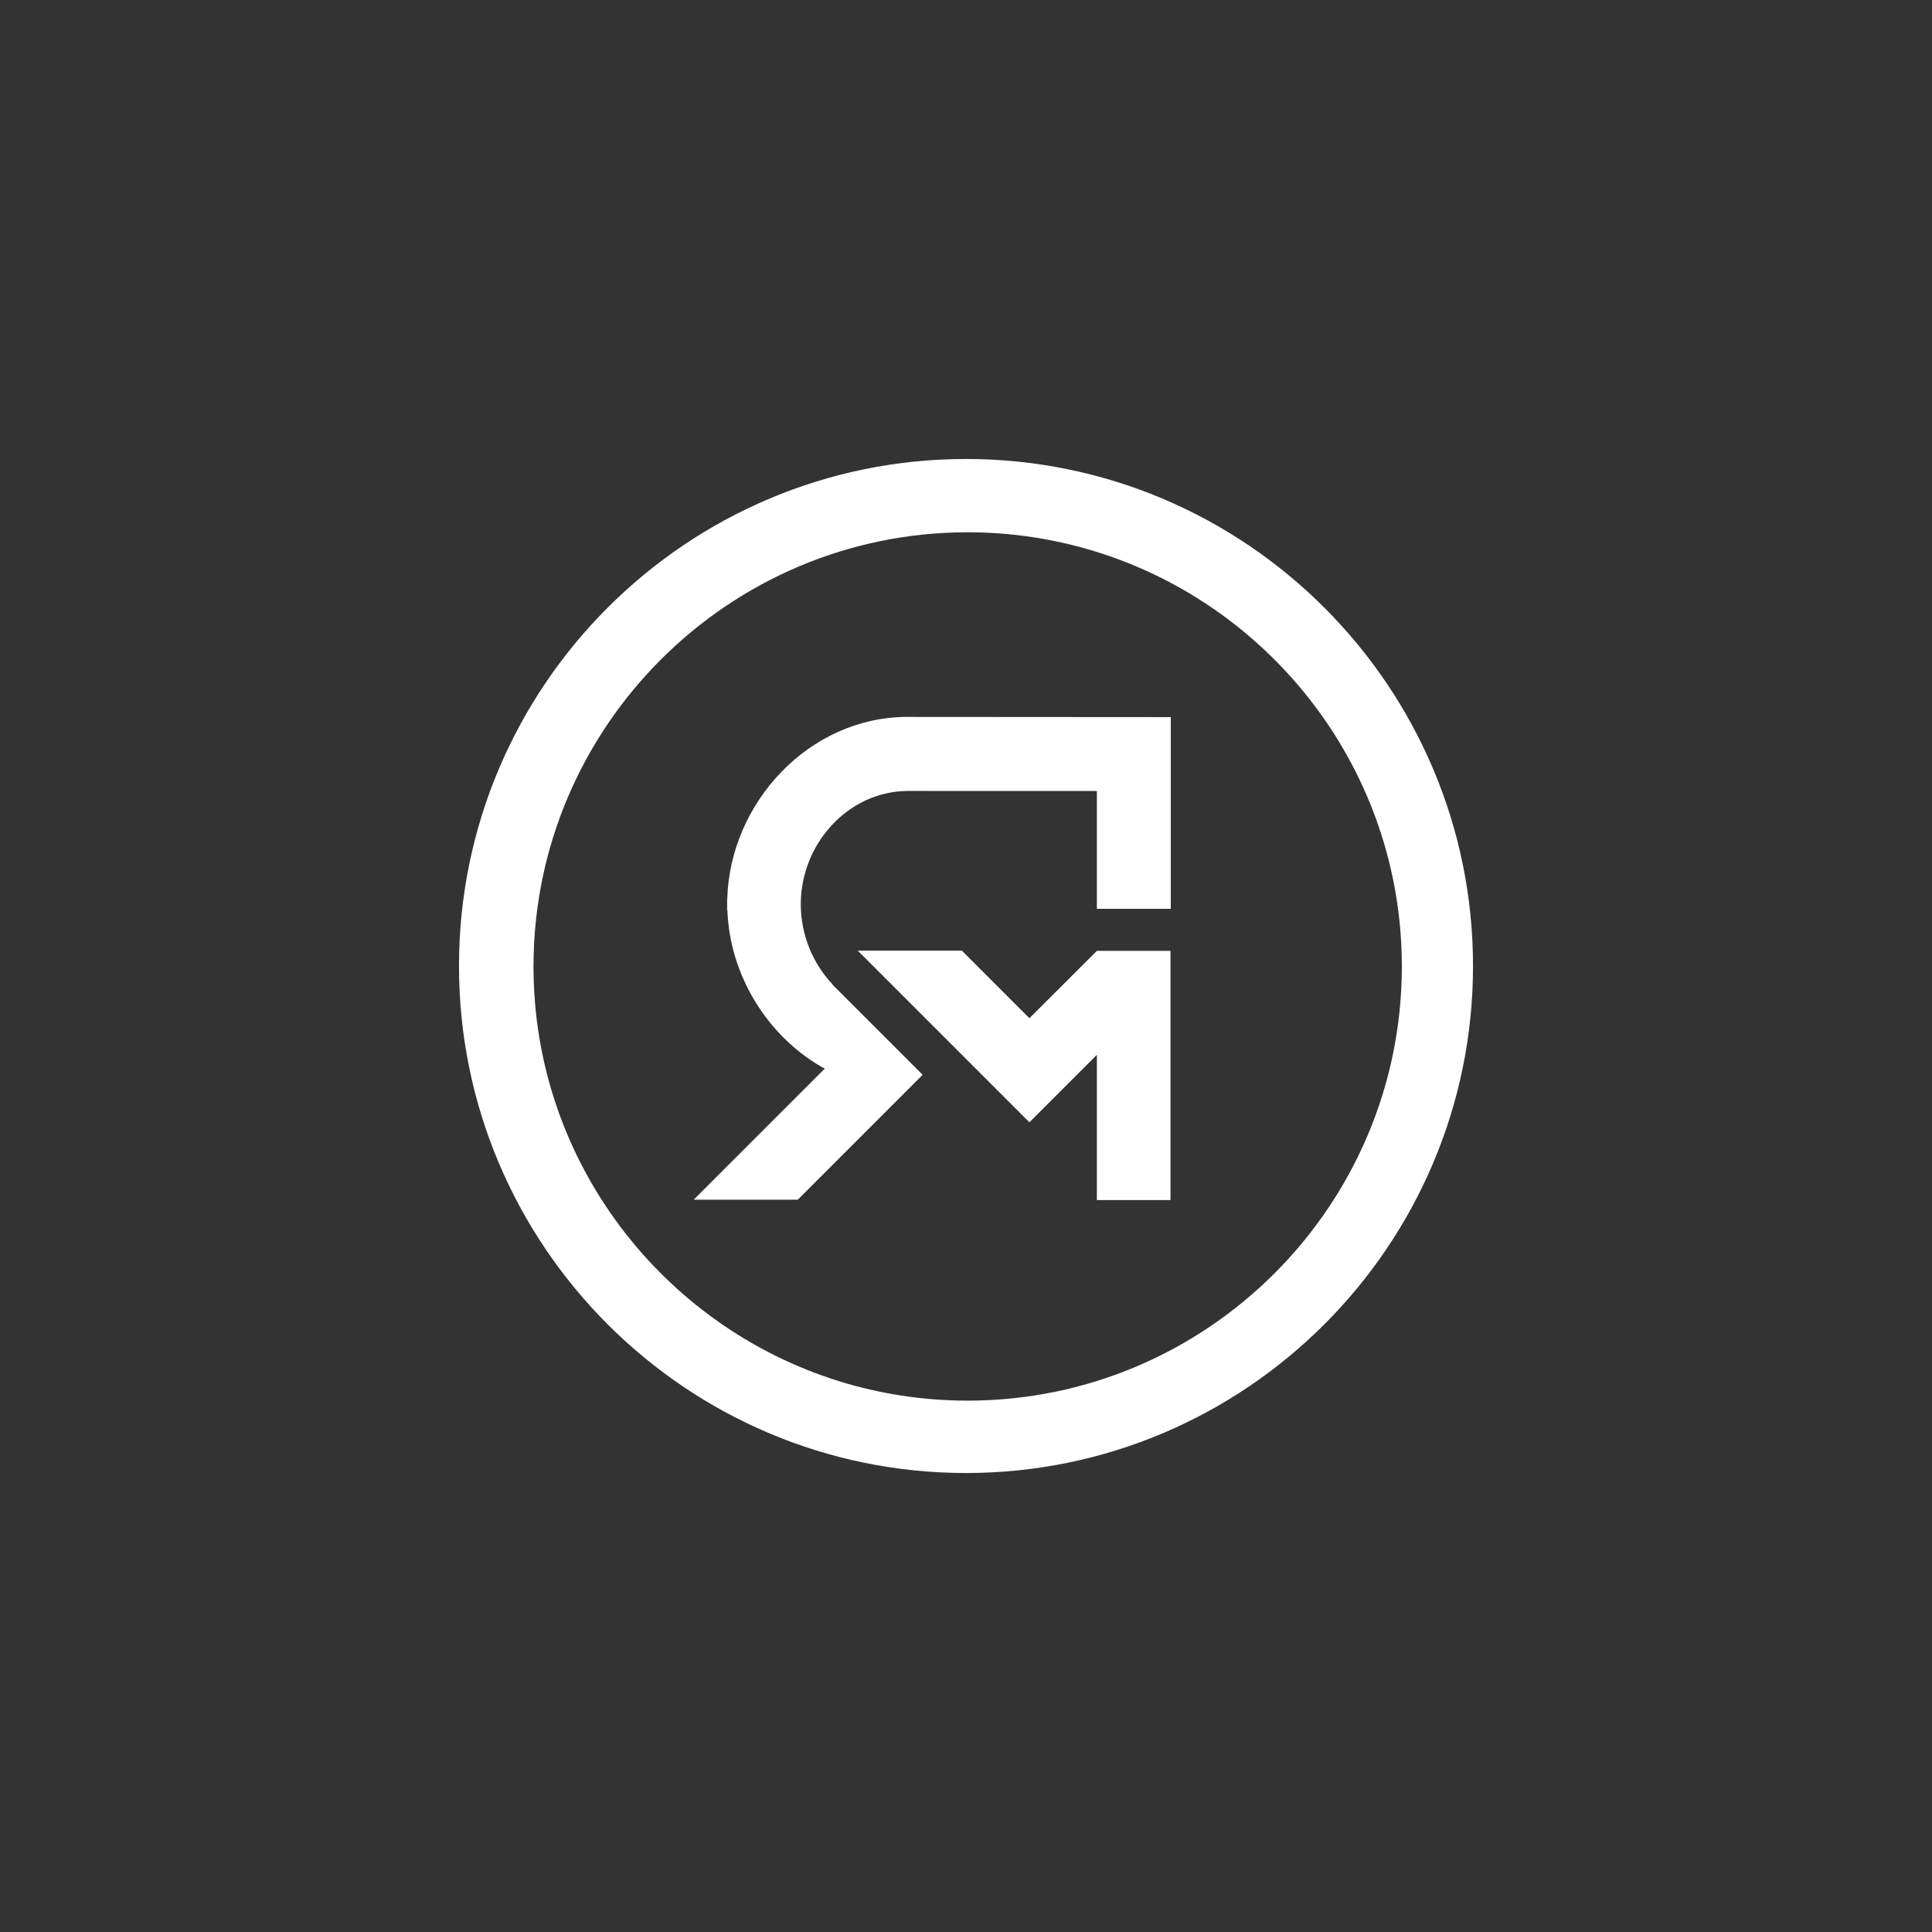
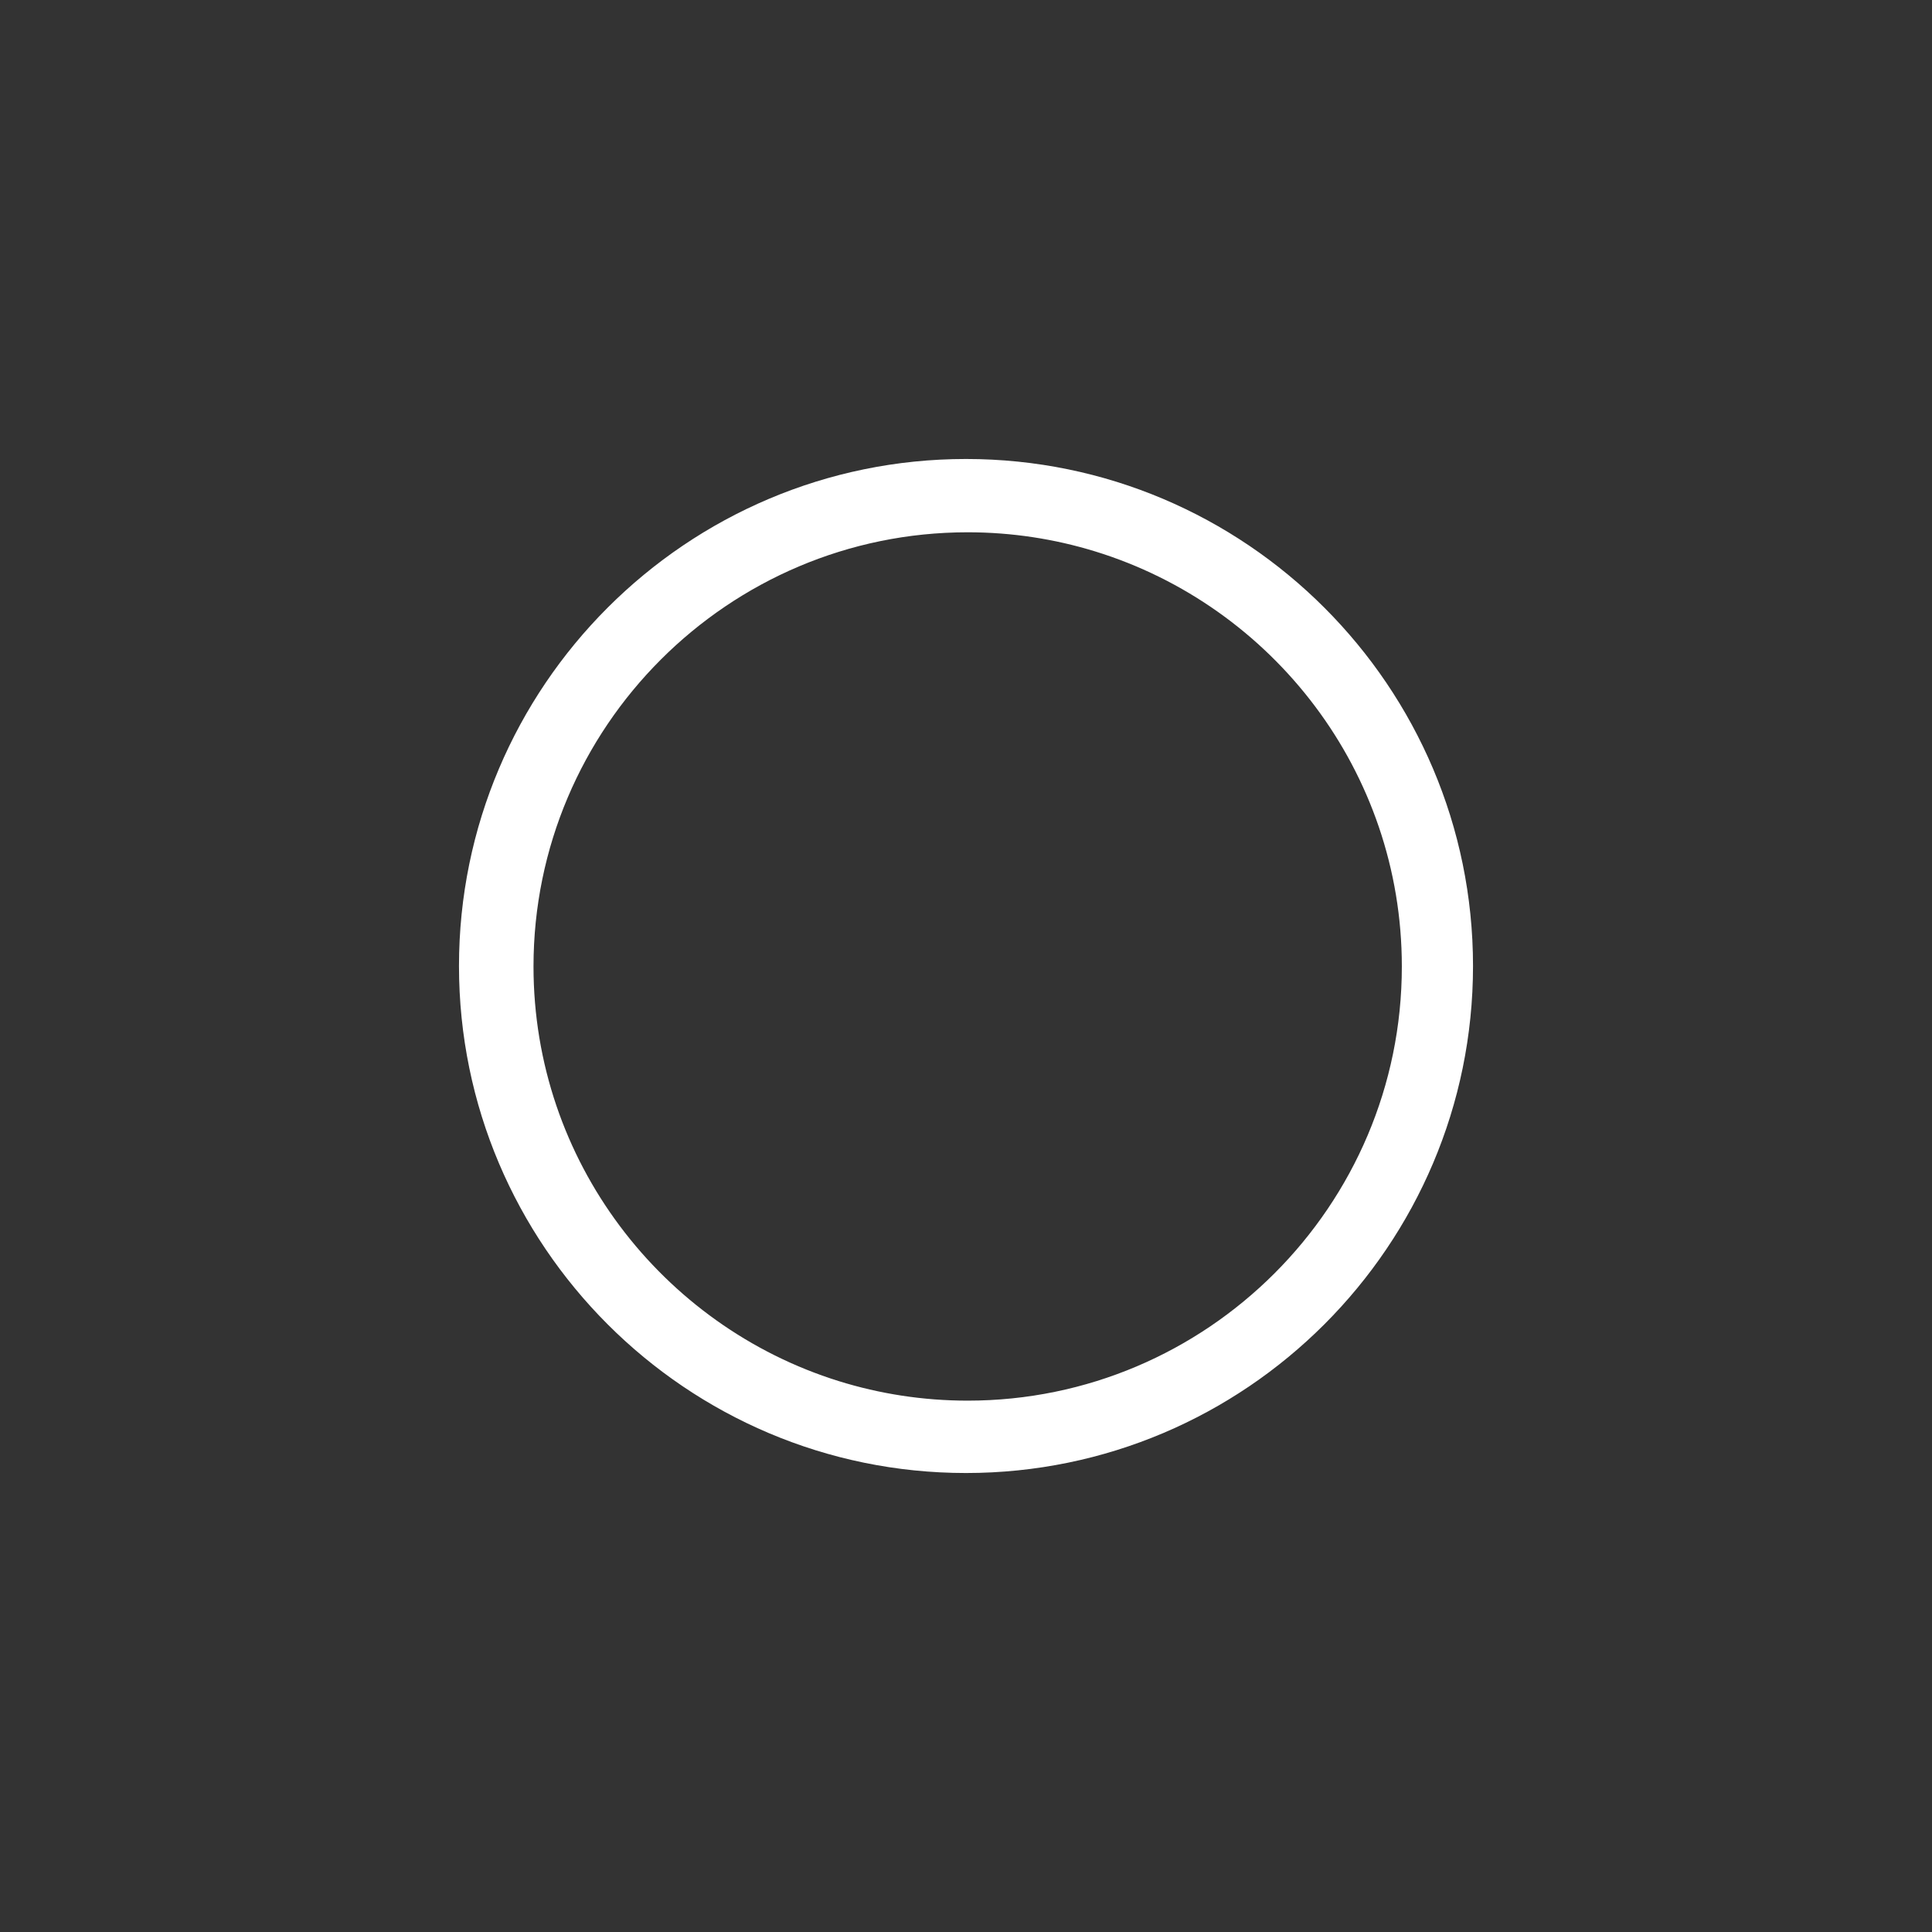
<svg xmlns="http://www.w3.org/2000/svg" id="_Слой_1" data-name="Слой 1" viewBox="0 0 1000 1000">
  <rect x="0" y="0" width="1000" height="1000" fill="#333333" stroke="none" />
  <defs>
    <style> .cls-1 { fill: #fff; stroke-width: 0px; } </style>
  </defs>
-   <path class="cls-1" d="M376.44,465.21h-.06v5.97h.12c1.23,33.52,20.39,64.45,48.4,80.86l2.02,1.06-67.85,67.85h53.87l64.62-64.62-26.94-26.94h0s-19.78-19.77-19.78-19.77l.1-.1c-10.26-10.8-16.46-25.72-16.46-41.55,0-30.83,24.14-58.3,55.23-58.57h0s98.03.03,98.03.03v60.97h0s38.25,0,38.25,0v-99.23l-136.66-.09c-50.67.17-91.54,44.55-92.9,94.12Z" />
-   <polygon class="cls-1" points="605.84 492.16 567.75 492.16 567.74 492.16 532.82 527.03 497.86 492.06 443.98 492.06 532.82 580.9 567.74 545.98 567.75 621.14 567.75 621.14 605.84 621.14 605.84 621.14 605.84 492.23 605.84 492.23 605.84 492.16" />
  <path class="cls-1" d="M500,237.57c-144.71,0-262.43,117.73-262.43,262.43s117.73,262.43,262.43,262.43,262.43-117.73,262.43-262.43-117.73-262.43-262.43-262.43ZM500.87,724.97c-23.24,0-45.68-3.55-66.78-10.13-91.41-28.51-157.95-113.93-157.95-214.6,0-123.91,100.81-224.73,224.73-224.73,22.93,0,45.06,3.47,65.91,9.88,91.85,28.24,158.81,113.86,158.81,214.85,0,123.91-100.81,224.73-224.73,224.73Z" />
</svg>